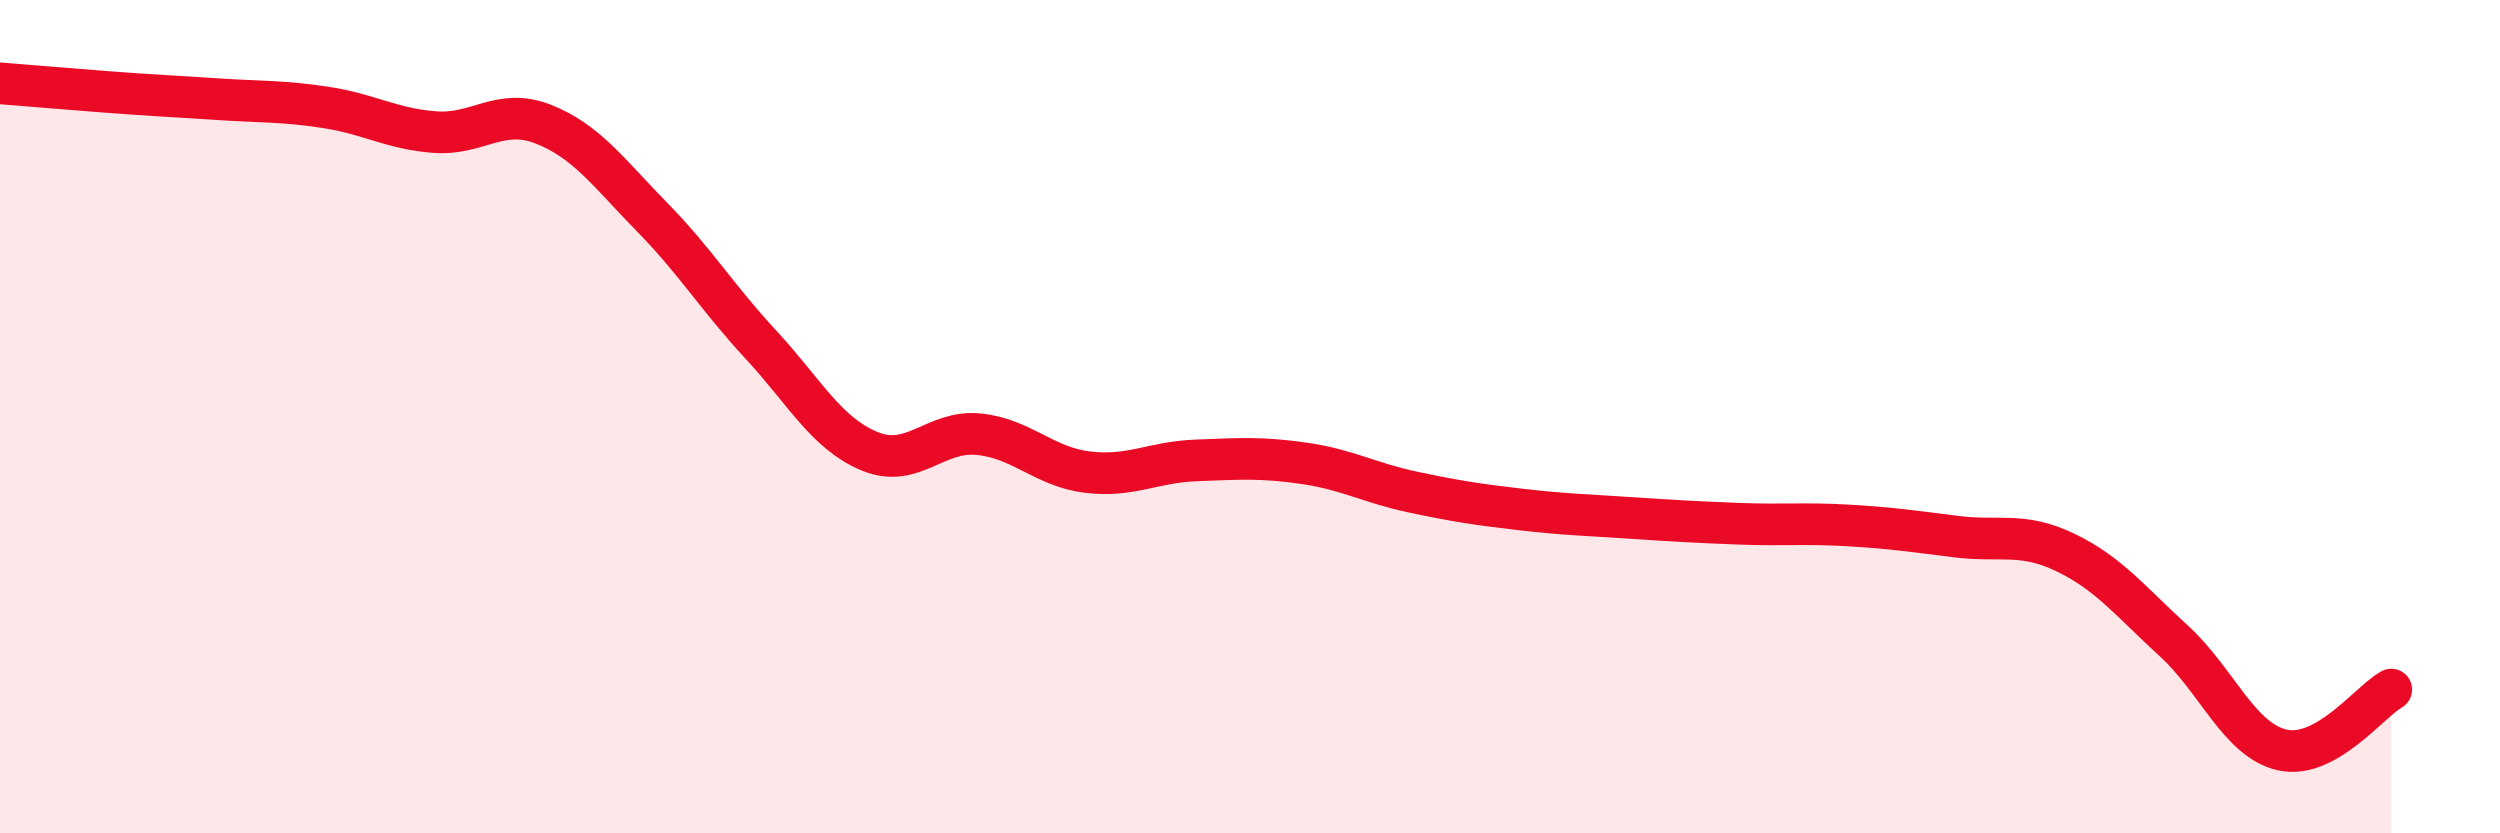
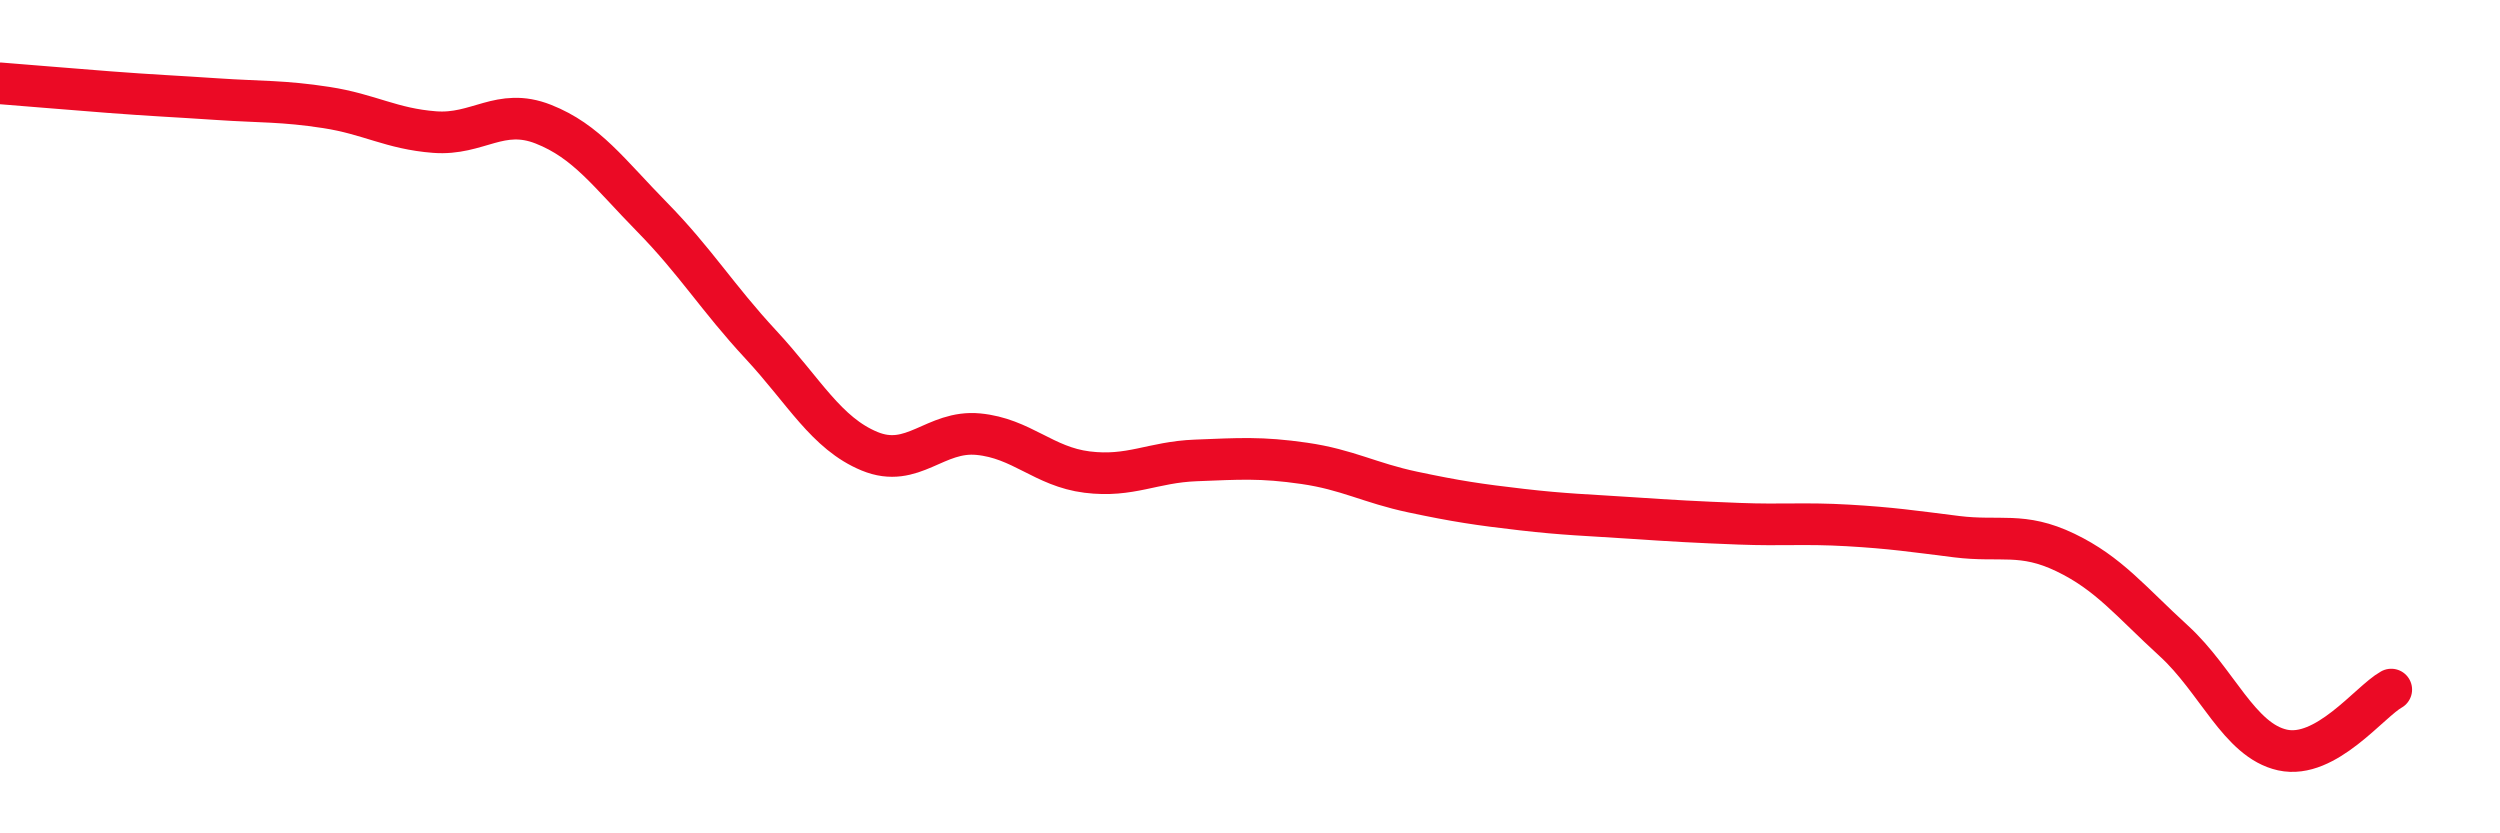
<svg xmlns="http://www.w3.org/2000/svg" width="60" height="20" viewBox="0 0 60 20">
-   <path d="M 0,2 C 0.52,2.04 1.57,2.13 2.61,2.21 C 3.65,2.29 4.18,2.31 5.22,2.38 C 6.26,2.45 6.79,2.42 7.83,2.58 C 8.87,2.74 9.39,3.09 10.43,3.17 C 11.47,3.25 12,2.57 13.04,2.98 C 14.08,3.39 14.61,4.15 15.65,5.21 C 16.69,6.27 17.22,7.15 18.26,8.27 C 19.3,9.39 19.83,10.4 20.87,10.83 C 21.91,11.26 22.44,10.32 23.48,10.42 C 24.52,10.52 25.05,11.2 26.09,11.33 C 27.13,11.46 27.66,11.09 28.7,11.05 C 29.74,11.01 30.26,10.97 31.3,11.12 C 32.34,11.27 32.87,11.59 33.91,11.81 C 34.95,12.03 35.48,12.11 36.52,12.23 C 37.56,12.35 38.09,12.36 39.13,12.43 C 40.17,12.5 40.7,12.53 41.74,12.57 C 42.78,12.61 43.31,12.55 44.35,12.61 C 45.39,12.67 45.92,12.75 46.96,12.88 C 48,13.01 48.53,12.76 49.57,13.26 C 50.61,13.76 51.13,14.43 52.17,15.38 C 53.21,16.33 53.74,17.77 54.78,18 C 55.82,18.23 56.87,16.84 57.39,16.55L57.39 20L0 20Z" fill="#EB0A25" opacity="0.1" stroke-linecap="round" stroke-linejoin="round" />
  <path d="M 0,2 C 0.52,2.04 1.57,2.13 2.61,2.21 C 3.65,2.29 4.18,2.31 5.22,2.38 C 6.26,2.45 6.79,2.42 7.83,2.58 C 8.87,2.74 9.39,3.09 10.43,3.17 C 11.47,3.25 12,2.57 13.04,2.98 C 14.08,3.39 14.61,4.15 15.65,5.21 C 16.69,6.27 17.22,7.15 18.26,8.27 C 19.3,9.39 19.83,10.4 20.87,10.83 C 21.91,11.26 22.44,10.32 23.48,10.42 C 24.52,10.52 25.05,11.2 26.09,11.33 C 27.13,11.46 27.66,11.09 28.7,11.05 C 29.74,11.01 30.26,10.97 31.3,11.12 C 32.34,11.27 32.87,11.59 33.91,11.81 C 34.95,12.03 35.48,12.11 36.52,12.23 C 37.56,12.35 38.09,12.36 39.13,12.43 C 40.17,12.5 40.7,12.53 41.74,12.57 C 42.78,12.61 43.31,12.55 44.35,12.61 C 45.39,12.67 45.92,12.75 46.96,12.88 C 48,13.01 48.53,12.76 49.57,13.26 C 50.61,13.76 51.13,14.43 52.17,15.38 C 53.21,16.33 53.74,17.77 54.78,18 C 55.82,18.23 56.87,16.84 57.39,16.55" stroke="#EB0A25" stroke-width="1" fill="none" stroke-linecap="round" stroke-linejoin="round" />
</svg>